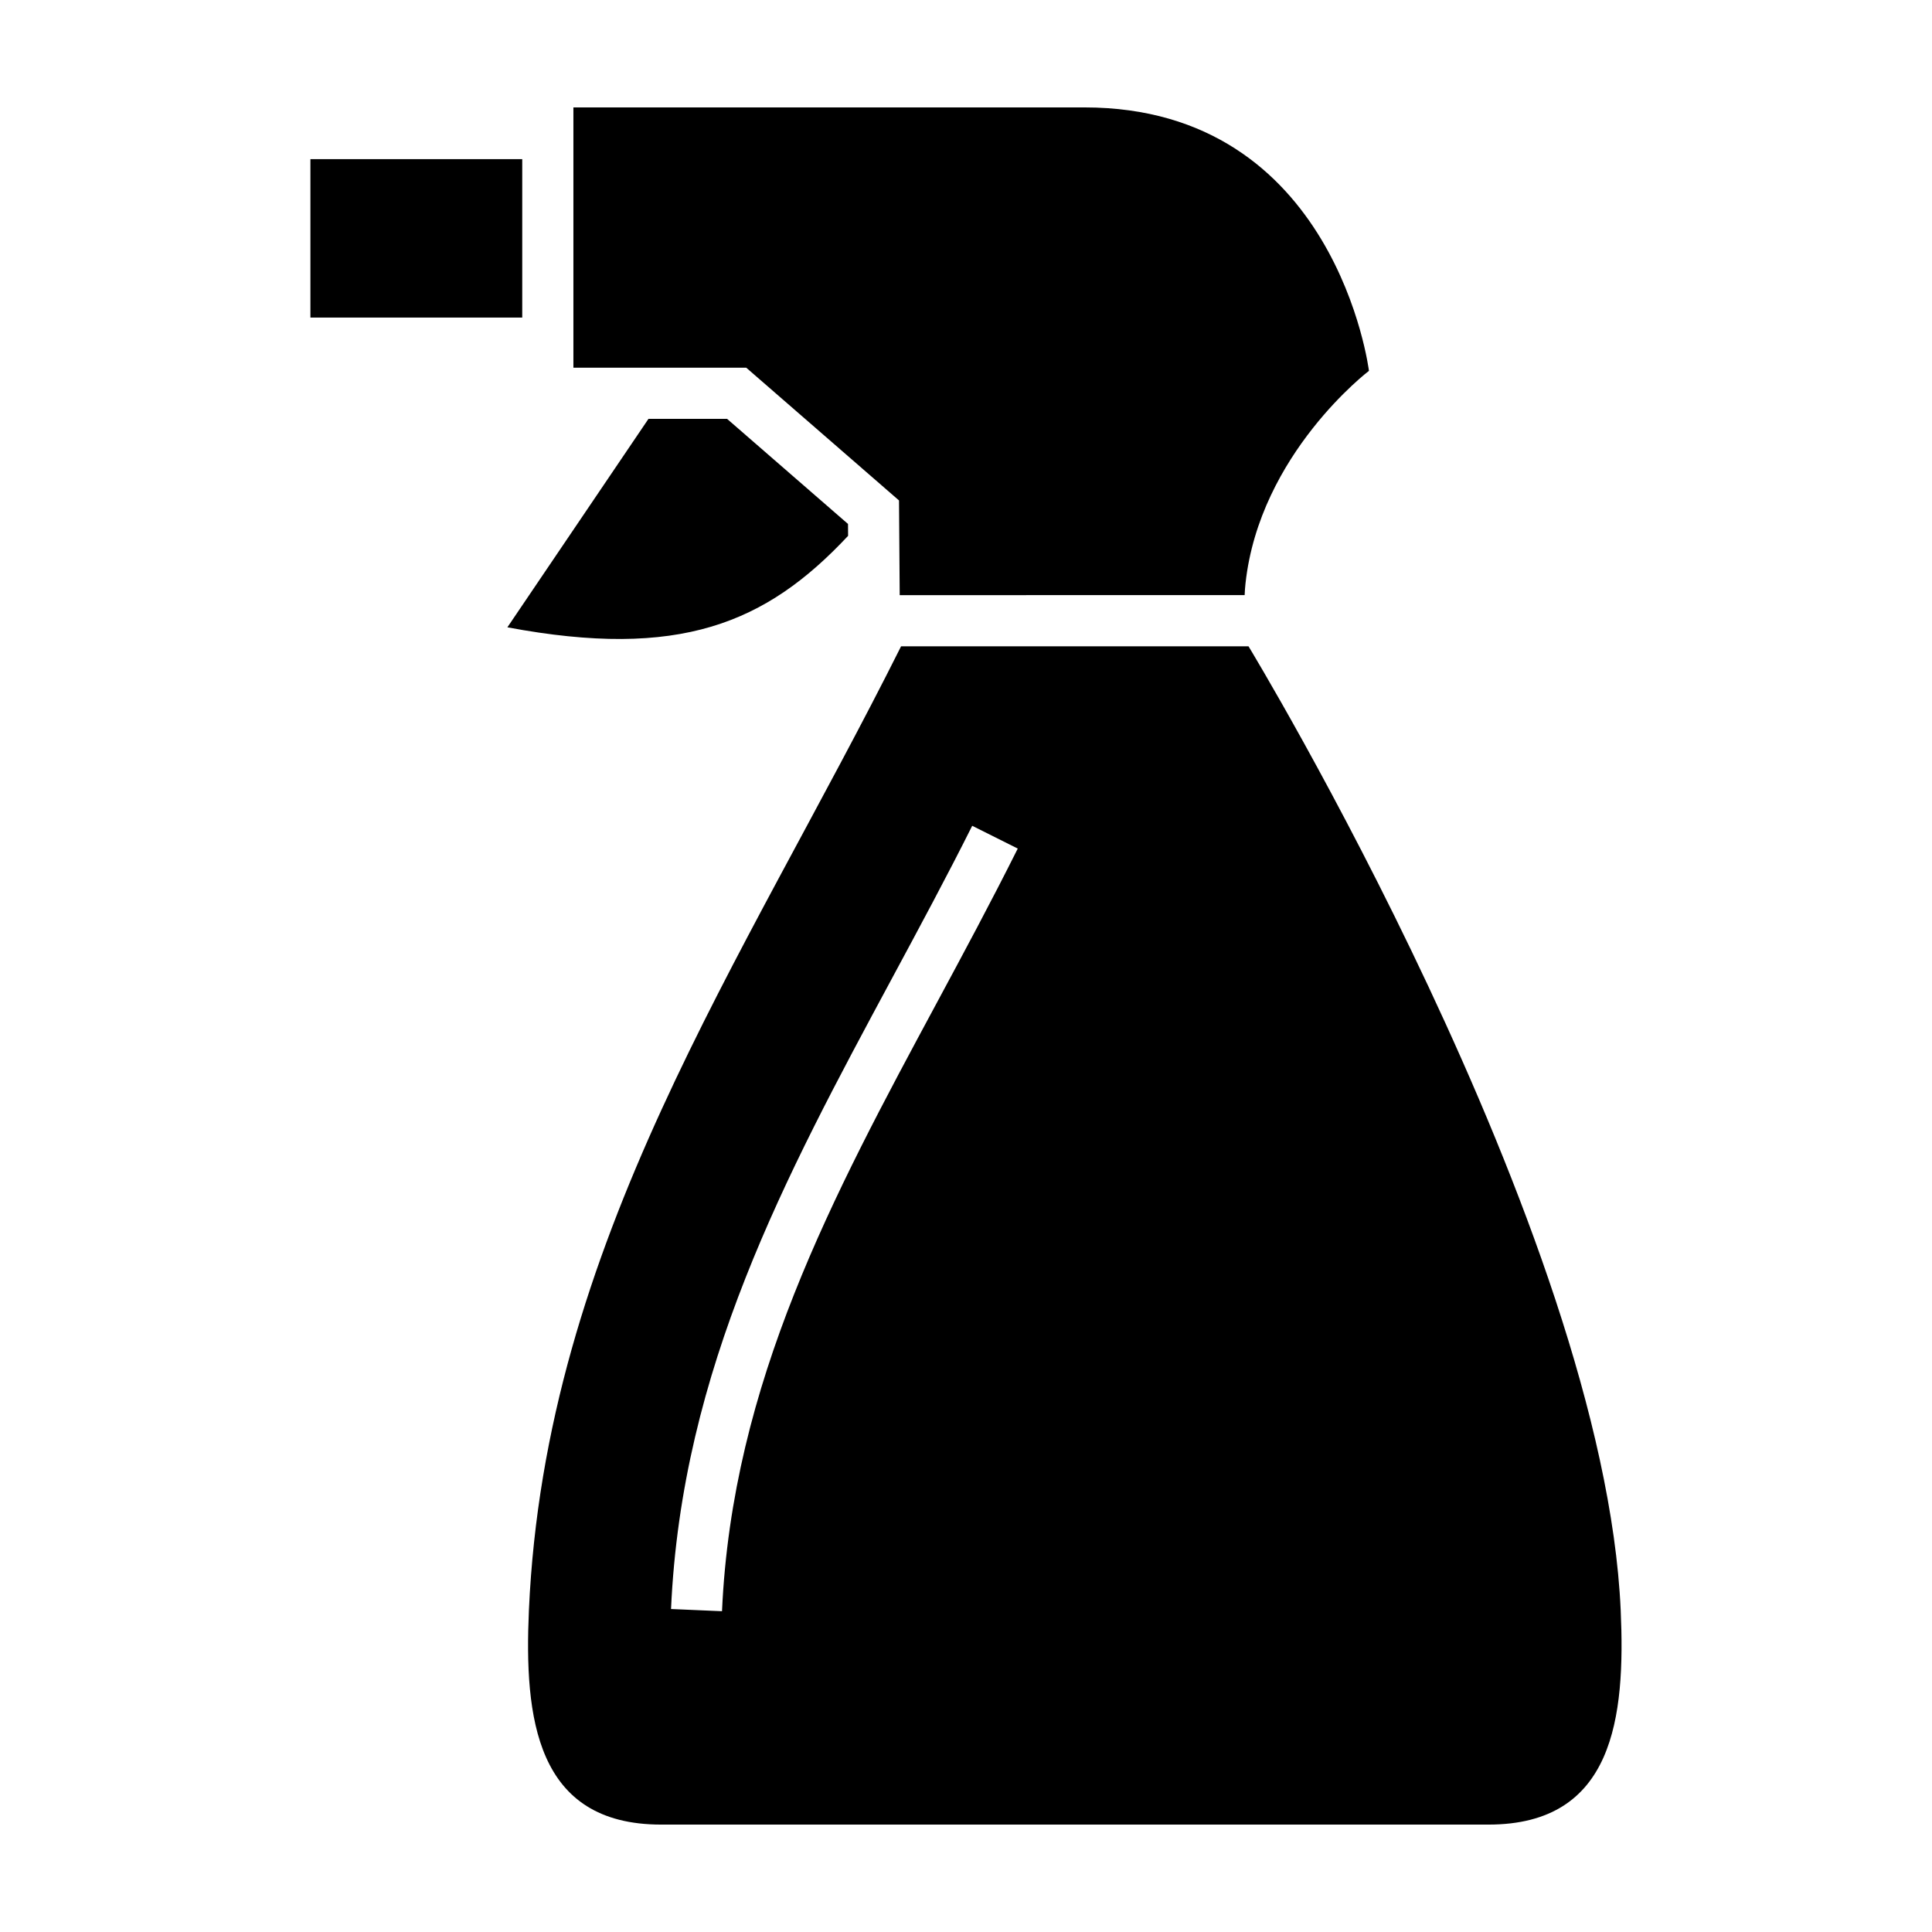
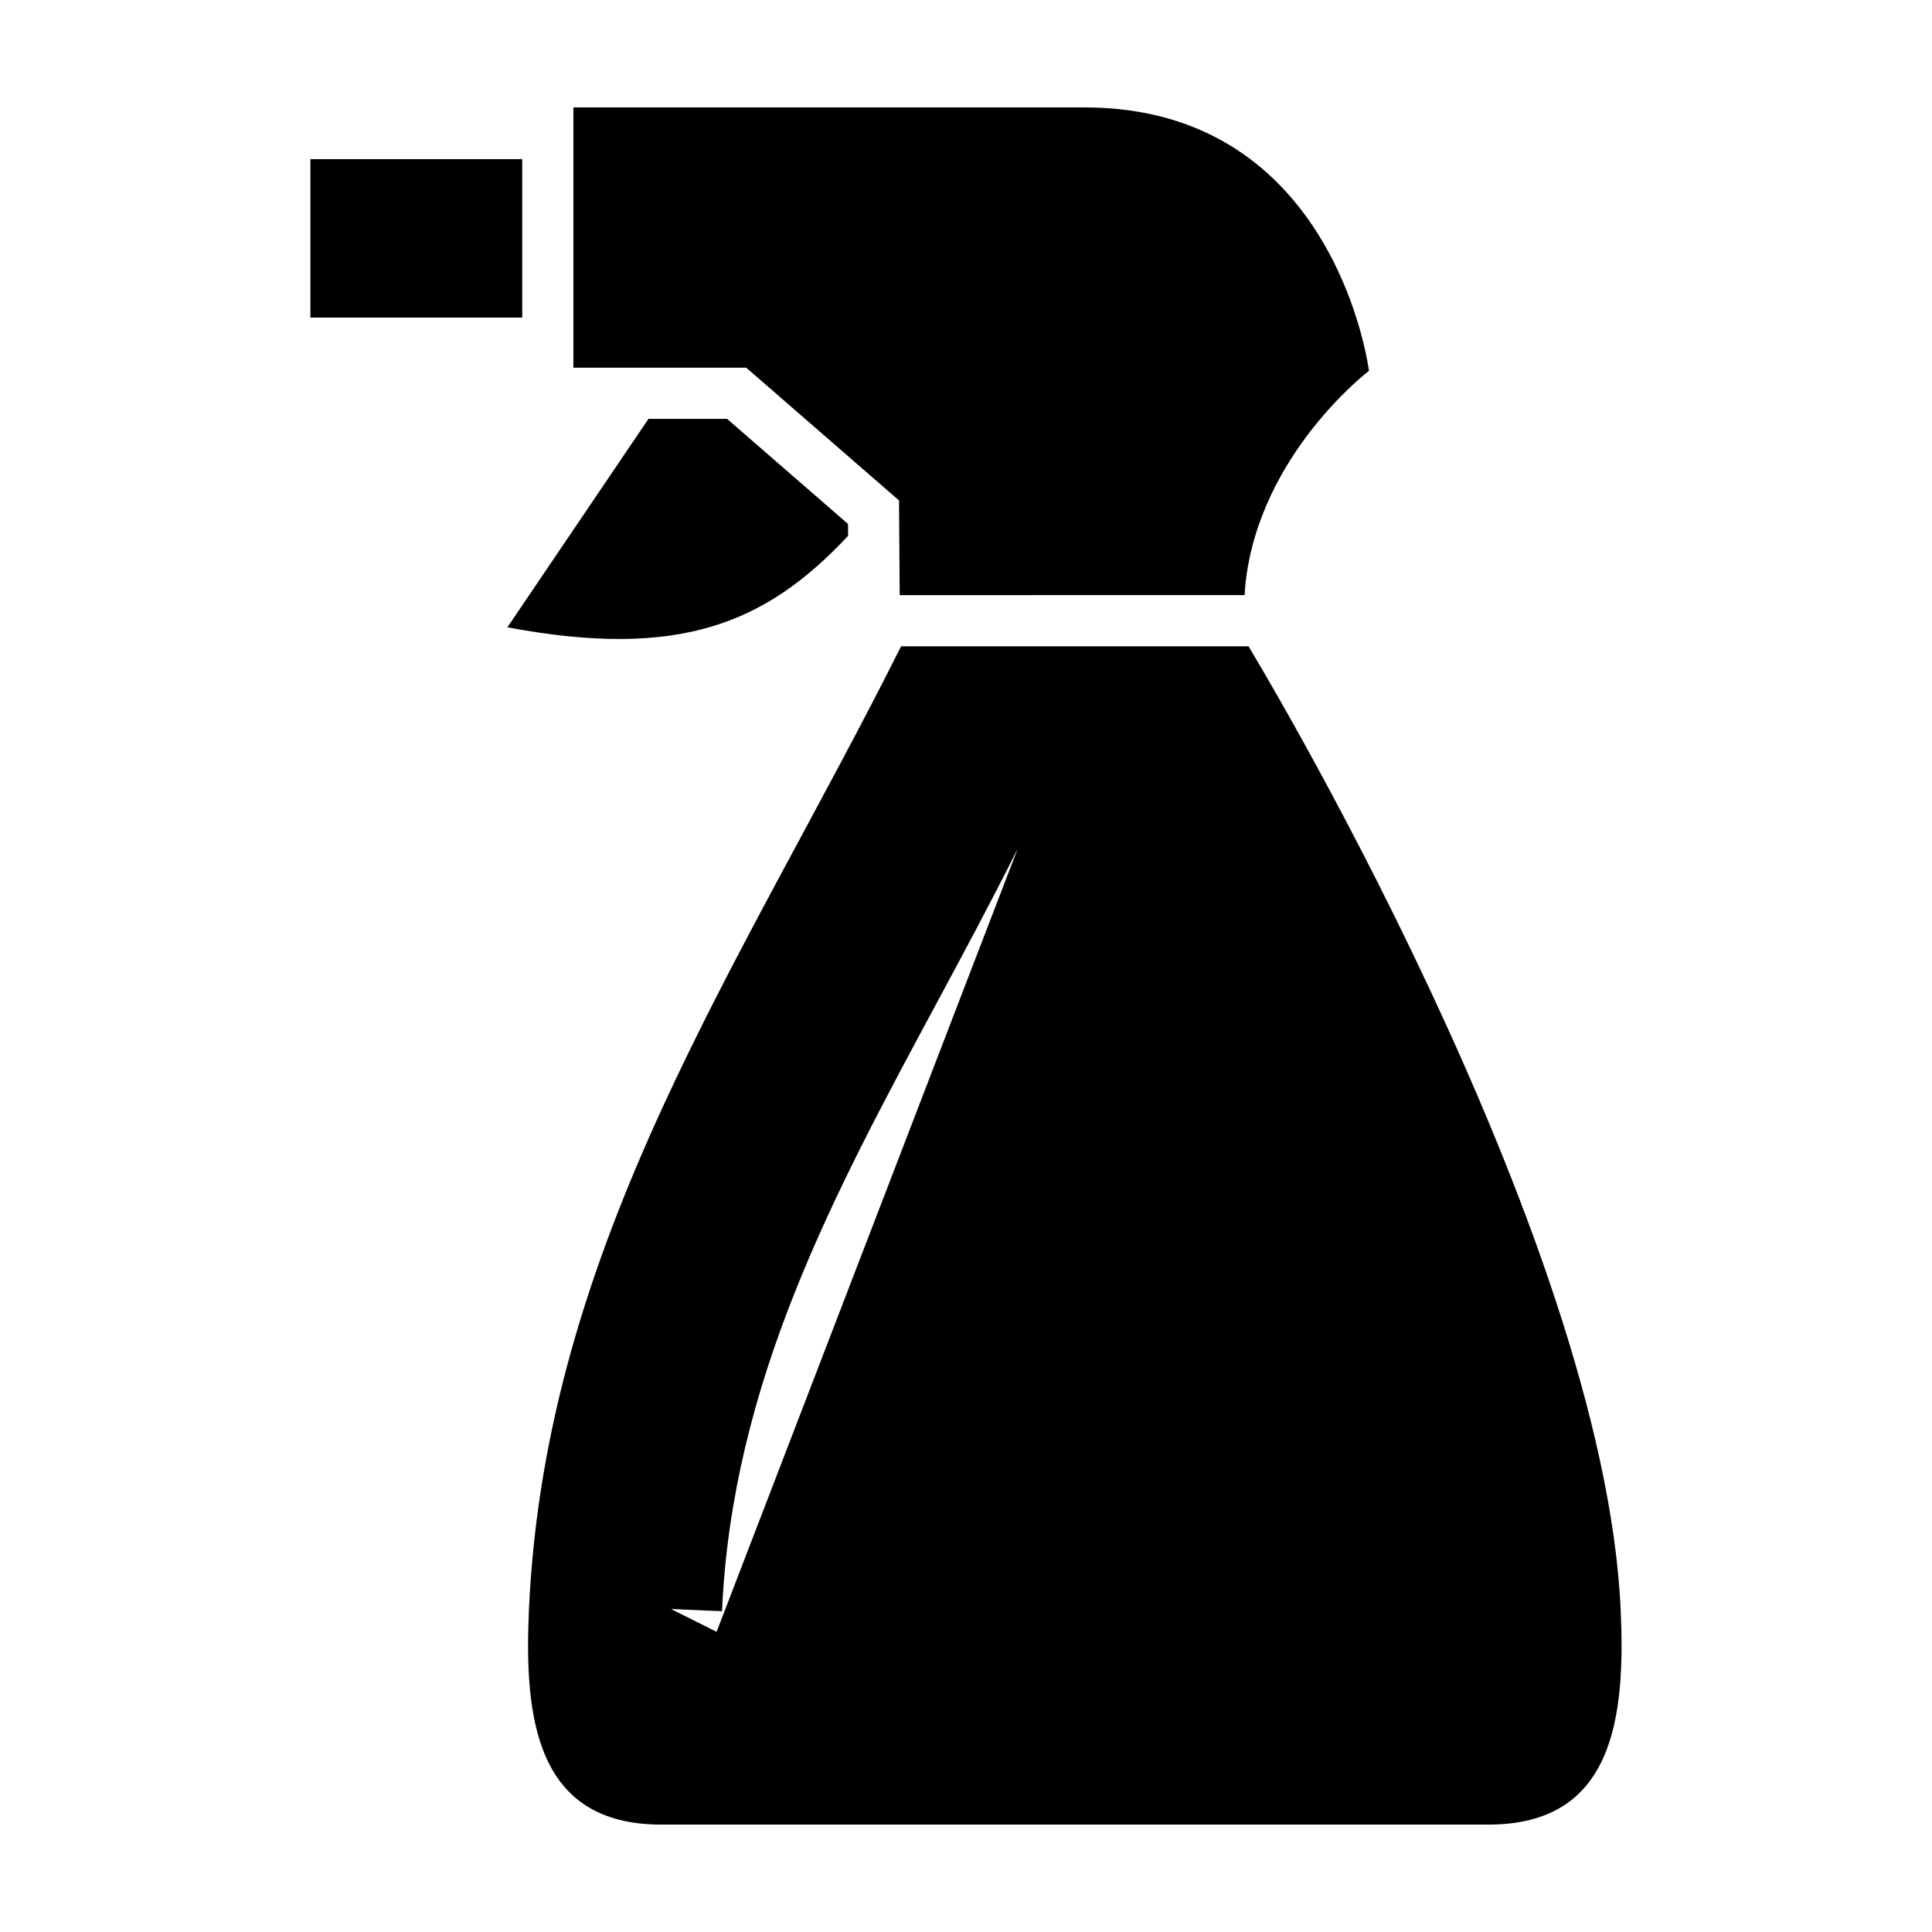
<svg xmlns="http://www.w3.org/2000/svg" fill="#000000" width="800px" height="800px" version="1.1" viewBox="144 144 512 512">
-   <path d="m382.43 301.72-0.184-25.094-40.492-35.188h-45.797v-68.973h135.43c66.742 0 75.398 69.812 75.398 69.812s-28.969 22.016-32.715 56.328c-0.113 1.012-0.184 2.043-0.227 3.106zm-100.03-115.55h-56.137v41.988h56.137zm33.449 68.836-37.387 55.238c45.57 8.547 68.508-0.957 90.293-24.242l-0.023-3.148-32.043-27.848zm222.62 372.53c33.25 0 36.297-28.414 35.031-56.844-4.481-100.4-98.629-255.41-98.629-255.41h-92.078c-42.051 84.062-94.281 158.07-98.625 255.41-1.266 28.434 1.777 56.844 35.031 56.844h219.27zm-124.75-258.66c-7.188 14.371-14.348 27.672-21.445 40.863-27.551 51.176-54.238 100.75-56.934 161.25l-13.508-0.582c2.84-63.637 30.242-114.53 58.523-167.07 7.297-13.555 14.656-27.223 21.293-40.492l12.074 6.039z" fill-rule="evenodd" />
+   <path d="m382.43 301.72-0.184-25.094-40.492-35.188h-45.797v-68.973h135.43c66.742 0 75.398 69.812 75.398 69.812s-28.969 22.016-32.715 56.328c-0.113 1.012-0.184 2.043-0.227 3.106zm-100.03-115.55h-56.137v41.988h56.137zm33.449 68.836-37.387 55.238c45.57 8.547 68.508-0.957 90.293-24.242l-0.023-3.148-32.043-27.848zm222.62 372.53c33.25 0 36.297-28.414 35.031-56.844-4.481-100.4-98.629-255.41-98.629-255.41h-92.078c-42.051 84.062-94.281 158.07-98.625 255.41-1.266 28.434 1.777 56.844 35.031 56.844h219.27zm-124.75-258.66c-7.188 14.371-14.348 27.672-21.445 40.863-27.551 51.176-54.238 100.75-56.934 161.25l-13.508-0.582l12.074 6.039z" fill-rule="evenodd" />
</svg>